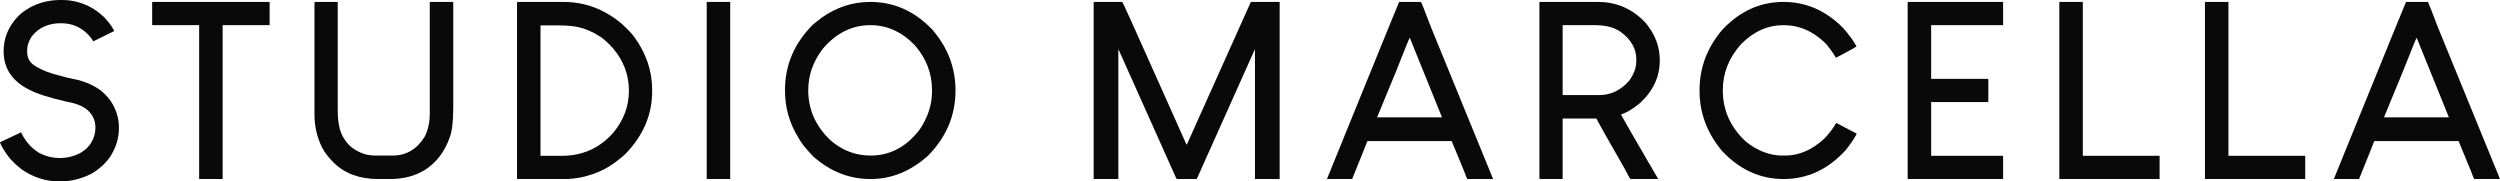
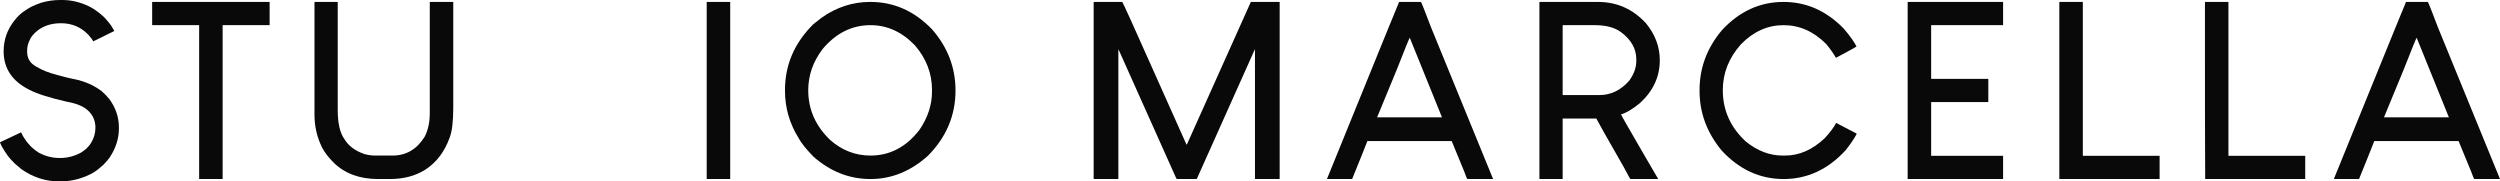
<svg xmlns="http://www.w3.org/2000/svg" width="248" height="18" viewBox="0 0 248 18" fill="none">
  <path d="M5.959 0C6.007 0 6.079 0 6.175 0C7.088 0 7.985 0.216 8.866 0.648C9.155 0.792 9.435 0.968 9.707 1.176C9.836 1.272 10.052 1.456 10.356 1.728C10.661 2.064 10.885 2.336 11.029 2.544C11.141 2.72 11.245 2.896 11.341 3.072C10.877 3.296 10.18 3.64 9.251 4.104C9.187 3.96 9.035 3.752 8.794 3.48C8.057 2.696 7.144 2.304 6.055 2.304C4.982 2.304 4.117 2.624 3.46 3.264C3.204 3.52 3.044 3.736 2.979 3.912C2.787 4.264 2.691 4.64 2.691 5.04C2.691 5.056 2.691 5.08 2.691 5.112C2.691 5.672 2.891 6.104 3.292 6.408C3.484 6.552 3.668 6.664 3.845 6.744C4.245 6.984 4.854 7.216 5.671 7.44C6.295 7.616 7.032 7.792 7.881 7.968C8.362 8.112 8.762 8.264 9.083 8.424C9.387 8.568 9.715 8.768 10.068 9.024C10.356 9.28 10.612 9.544 10.837 9.816C11.477 10.68 11.798 11.632 11.798 12.672C11.798 12.672 11.798 12.688 11.798 12.72C11.798 13.744 11.485 14.72 10.861 15.648C10.749 15.808 10.556 16.032 10.284 16.32C9.916 16.656 9.619 16.896 9.395 17.04C9.139 17.2 8.858 17.344 8.554 17.472C7.705 17.824 6.832 18 5.935 18C4.541 18 3.268 17.592 2.114 16.776C1.922 16.616 1.706 16.432 1.466 16.224C1.145 15.904 0.921 15.656 0.793 15.48C0.553 15.144 0.36 14.848 0.216 14.592C0.072 14.32 0 14.16 0 14.112C0.465 13.888 1.161 13.56 2.09 13.128C2.219 13.416 2.395 13.712 2.619 14.016C2.731 14.16 2.891 14.344 3.1 14.568C3.404 14.84 3.652 15.032 3.845 15.144C4.501 15.496 5.182 15.672 5.887 15.672C5.919 15.672 5.951 15.672 5.983 15.672C6.688 15.672 7.369 15.496 8.025 15.144C8.202 15.032 8.386 14.896 8.578 14.736C8.802 14.512 8.962 14.312 9.059 14.136C9.331 13.672 9.467 13.184 9.467 12.672C9.467 11.856 9.123 11.208 8.434 10.728C8.242 10.6 8.057 10.504 7.881 10.44C7.609 10.312 7.176 10.192 6.584 10.08C4.902 9.696 3.676 9.304 2.907 8.904C1.209 8.056 0.36 6.784 0.36 5.088C0.36 3.936 0.729 2.904 1.466 1.992C1.706 1.688 1.962 1.432 2.235 1.224C2.571 0.984 2.859 0.8 3.1 0.672C3.388 0.528 3.724 0.392 4.109 0.264C4.718 0.088 5.334 0 5.959 0Z" fill="#090909" />
  <path d="M15.094 0.192C17.032 0.192 20.916 0.192 26.747 0.192C26.747 0.576 26.747 1.344 26.747 2.496C25.962 2.496 24.408 2.496 22.086 2.496C22.086 5.04 22.086 10.128 22.086 17.76C21.701 17.76 20.932 17.76 19.779 17.76C19.763 17.76 19.755 17.76 19.755 17.76C19.755 15.216 19.755 10.128 19.755 2.496C18.97 2.496 17.416 2.496 15.094 2.496C15.094 2.112 15.094 1.344 15.094 0.192Z" fill="#090909" />
  <path d="M31.244 0.192C31.613 0.192 32.358 0.192 33.479 0.192C33.479 0.192 33.487 0.2 33.503 0.216C33.503 2.008 33.503 5.576 33.503 10.92C33.503 12.216 33.719 13.168 34.152 13.776C34.552 14.464 35.225 14.968 36.17 15.288C36.538 15.384 36.891 15.432 37.227 15.432C37.596 15.432 38.164 15.432 38.933 15.432C40.295 15.432 41.36 14.808 42.129 13.56C42.465 12.904 42.634 12.128 42.634 11.232C42.634 8.784 42.634 5.112 42.634 0.216C42.634 0.216 42.65 0.208 42.682 0.192C43.05 0.192 43.795 0.192 44.916 0.192C44.932 0.192 44.948 0.2 44.964 0.216C44.964 1.96 44.964 5.44 44.964 10.656C44.964 12.048 44.844 13.048 44.604 13.656C44.107 15.048 43.306 16.104 42.201 16.824C41.224 17.448 40.047 17.76 38.669 17.76C38.413 17.76 38.028 17.76 37.516 17.76C35.673 17.76 34.2 17.216 33.094 16.128C32.598 15.632 32.221 15.144 31.965 14.664C31.453 13.64 31.196 12.544 31.196 11.376C31.196 8.896 31.196 5.176 31.196 0.216C31.196 0.216 31.212 0.208 31.244 0.192Z" fill="#090909" />
-   <path d="M51.336 0.192C52.089 0.192 53.61 0.192 55.901 0.192C58.015 0.192 59.93 0.904 61.644 2.328C62.316 2.952 62.749 3.408 62.941 3.696C64.111 5.312 64.695 7.056 64.695 8.928C64.695 8.944 64.695 8.984 64.695 9.048C64.695 11.384 63.806 13.464 62.028 15.288C61.051 16.168 60.098 16.784 59.169 17.136C58.096 17.552 57.046 17.76 56.021 17.76C54.98 17.76 53.418 17.76 51.336 17.76C51.32 17.76 51.304 17.752 51.288 17.736C51.288 14.808 51.288 8.976 51.288 0.24C51.288 0.24 51.304 0.224 51.336 0.192ZM53.618 2.544C53.618 4.688 53.618 8.992 53.618 15.456C53.971 15.456 54.675 15.456 55.733 15.456C57.783 15.456 59.481 14.696 60.827 13.176C61.868 11.928 62.389 10.536 62.389 9C62.389 7.416 61.852 6 60.779 4.752C60.154 4.08 59.665 3.664 59.313 3.504C58.993 3.28 58.496 3.048 57.823 2.808C57.215 2.616 56.43 2.52 55.468 2.52C55.068 2.52 54.459 2.52 53.642 2.52C53.626 2.52 53.618 2.528 53.618 2.544Z" fill="#090909" />
  <path d="M70.129 0.192C70.498 0.192 71.259 0.192 72.412 0.192C72.412 0.192 72.42 0.192 72.436 0.192C72.436 3.12 72.436 8.976 72.436 17.76C72.42 17.76 72.412 17.76 72.412 17.76C72.028 17.76 71.267 17.76 70.129 17.76C70.113 17.76 70.105 17.76 70.105 17.76C70.105 14.832 70.105 8.976 70.105 0.192C70.105 0.192 70.113 0.192 70.129 0.192Z" fill="#090909" />
  <path d="M86.304 0.192C86.32 0.192 86.336 0.192 86.352 0.192C88.675 0.192 90.709 1.096 92.455 2.904C94.009 4.68 94.786 6.704 94.786 8.976C94.786 11.456 93.873 13.616 92.047 15.456C90.333 16.992 88.435 17.76 86.352 17.76C84.254 17.76 82.364 17.016 80.682 15.528C79.945 14.76 79.464 14.16 79.24 13.728C78.327 12.272 77.87 10.696 77.87 9C77.87 8.984 77.87 8.96 77.87 8.928C77.87 6.448 78.799 4.28 80.658 2.424C80.85 2.28 81.122 2.064 81.475 1.776C82.964 0.72 84.574 0.192 86.304 0.192ZM80.177 8.952C80.177 10.856 80.906 12.504 82.364 13.896C83.533 14.92 84.862 15.432 86.352 15.432C88.275 15.432 89.892 14.584 91.206 12.888C92.039 11.672 92.455 10.4 92.455 9.072C92.455 9.04 92.455 8.992 92.455 8.928C92.455 7.28 91.887 5.8 90.749 4.488C89.468 3.16 88.002 2.496 86.352 2.496C84.51 2.496 82.924 3.288 81.595 4.872C80.65 6.12 80.177 7.48 80.177 8.952Z" fill="#090909" />
  <path d="M108.538 0.192C109.002 0.192 109.932 0.192 111.325 0.192C111.389 0.24 112.438 2.552 114.473 7.128C115.194 8.728 116.267 11.128 117.693 14.328C117.709 14.328 117.725 14.328 117.741 14.328C118.798 11.976 120.912 7.264 124.084 0.192C124.549 0.192 125.486 0.192 126.895 0.192C126.911 0.192 126.927 0.2 126.943 0.216C126.943 3.144 126.943 8.984 126.943 17.736C126.943 17.736 126.927 17.744 126.895 17.76C126.511 17.76 125.718 17.76 124.517 17.76C124.517 17.76 124.509 17.752 124.493 17.736C124.493 15.592 124.493 11.32 124.493 4.92C124.493 4.92 124.485 4.92 124.469 4.92C123.523 7.048 121.617 11.304 118.75 17.688C118.734 17.704 118.718 17.728 118.702 17.76C118.381 17.76 117.725 17.76 116.731 17.76C116.715 17.76 116.595 17.504 116.371 16.992C115.17 14.304 113.368 10.28 110.965 4.92C110.965 4.92 110.957 4.92 110.941 4.92C110.941 7.064 110.941 11.336 110.941 17.736C110.941 17.736 110.933 17.744 110.917 17.76C110.516 17.76 109.723 17.76 108.538 17.76C108.522 17.76 108.506 17.752 108.49 17.736C108.49 14.808 108.49 8.968 108.49 0.216C108.49 0.216 108.506 0.208 108.538 0.192Z" fill="#090909" />
  <path d="M136.607 11.64C137.68 11.64 139.826 11.64 143.046 11.64C142.518 10.328 141.452 7.696 139.85 3.744C139.818 3.744 139.378 4.824 138.529 6.984C138.096 8.024 137.456 9.576 136.607 11.64ZM140.956 0.192C140.988 0.192 141.332 1.056 141.989 2.784C143.35 6.112 145.393 11.104 148.116 17.76C148.1 17.76 148.084 17.76 148.068 17.76C147.652 17.76 146.819 17.76 145.569 17.76C145.537 17.76 145.425 17.496 145.233 16.968C144.96 16.296 144.552 15.304 144.007 13.992C142.614 13.992 139.826 13.992 135.645 13.992C135.405 14.616 134.901 15.872 134.132 17.76C133.715 17.76 132.882 17.76 131.633 17.76C132.658 15.248 134.692 10.248 137.736 2.76C137.912 2.328 138.265 1.472 138.793 0.192C139.146 0.192 139.866 0.192 140.956 0.192Z" fill="#090909" />
  <path d="M152.757 0.192C153.718 0.192 155.641 0.192 158.524 0.192C160.382 0.192 161.96 0.888 163.258 2.28C164.187 3.4 164.651 4.632 164.651 5.976C164.651 7.624 163.986 9.048 162.657 10.248C161.952 10.824 161.335 11.192 160.807 11.352C160.807 11.4 161.584 12.76 163.137 15.432C163.442 15.944 163.89 16.712 164.483 17.736C164.483 17.736 164.483 17.744 164.483 17.76C164.019 17.76 163.105 17.76 161.744 17.76C161.712 17.76 161.496 17.376 161.095 16.608C159.381 13.616 158.468 12 158.356 11.76C157.619 11.76 156.506 11.76 155.016 11.76C155.016 12.752 155.016 14.744 155.016 17.736C155.016 17.736 155.008 17.744 154.992 17.76C154.624 17.76 153.879 17.76 152.757 17.76C152.741 17.76 152.725 17.752 152.709 17.736C152.709 14.808 152.709 8.968 152.709 0.216C152.709 0.216 152.725 0.208 152.757 0.192ZM155.016 2.52C155.016 3.672 155.016 5.976 155.016 9.432C155.625 9.432 156.834 9.432 158.644 9.432C159.798 9.432 160.791 8.952 161.624 7.992C162.088 7.352 162.321 6.704 162.321 6.048C162.321 6.016 162.321 5.96 162.321 5.88C162.321 4.84 161.816 3.944 160.807 3.192C160.182 2.728 159.317 2.496 158.212 2.496C157.507 2.496 156.458 2.496 155.064 2.496C155.048 2.496 155.032 2.504 155.016 2.52Z" fill="#090909" />
  <path d="M176.909 0.192C176.909 0.192 176.917 0.192 176.933 0.192C179.192 0.192 181.178 1.072 182.892 2.832C183.485 3.52 183.91 4.112 184.166 4.608C184.102 4.672 183.421 5.048 182.124 5.736C181.899 5.336 181.579 4.88 181.162 4.368C179.913 3.12 178.503 2.496 176.933 2.496C175.348 2.496 173.938 3.128 172.705 4.392C171.503 5.736 170.902 7.256 170.902 8.952C170.902 10.936 171.663 12.632 173.185 14.04C174.338 14.968 175.556 15.432 176.837 15.432C176.885 15.432 176.966 15.432 177.078 15.432C178.487 15.432 179.801 14.856 181.018 13.704C181.547 13.128 181.923 12.624 182.148 12.192C182.596 12.432 183.269 12.784 184.166 13.248C184.166 13.264 184.166 13.288 184.166 13.32C183.894 13.816 183.533 14.344 183.085 14.904C181.339 16.808 179.288 17.76 176.933 17.76C174.595 17.76 172.552 16.824 170.806 14.952C169.333 13.176 168.596 11.2 168.596 9.024C168.596 9.008 168.596 8.976 168.596 8.928C168.596 6.72 169.341 4.736 170.83 2.976C172.56 1.12 174.587 0.192 176.909 0.192Z" fill="#090909" />
  <path d="M189.264 0.192C190.834 0.192 193.981 0.192 198.707 0.192C198.707 0.576 198.707 1.344 198.707 2.496C197.521 2.496 195.143 2.496 191.57 2.496C191.57 3.392 191.57 5.168 191.57 7.824C192.5 7.824 194.382 7.824 197.217 7.824C197.217 7.824 197.225 7.832 197.241 7.848C197.241 8.216 197.241 8.968 197.241 10.104C197.225 10.12 197.217 10.128 197.217 10.128C196.272 10.128 194.39 10.128 191.57 10.128C191.57 11.008 191.57 12.784 191.57 15.456C192.756 15.456 195.135 15.456 198.707 15.456C198.707 15.84 198.707 16.608 198.707 17.76C197.121 17.76 193.973 17.76 189.264 17.76C189.248 17.76 189.24 17.76 189.24 17.76C189.24 14.832 189.24 8.976 189.24 0.192C189.24 0.192 189.248 0.192 189.264 0.192Z" fill="#090909" />
  <path d="M204.309 0.192C204.678 0.192 205.439 0.192 206.592 0.192C206.592 0.192 206.6 0.192 206.616 0.192C206.616 2.736 206.616 7.824 206.616 15.456C207.881 15.456 210.42 15.456 214.233 15.456C214.233 15.84 214.233 16.608 214.233 17.76C212.583 17.76 209.275 17.76 204.309 17.76C204.293 17.76 204.285 17.76 204.285 17.76C204.285 14.832 204.285 8.976 204.285 0.192C204.285 0.192 204.293 0.192 204.309 0.192Z" fill="#090909" />
-   <path d="M218.754 0.192C219.122 0.192 219.883 0.192 221.037 0.192C221.037 0.192 221.045 0.192 221.061 0.192C221.061 2.736 221.061 7.824 221.061 15.456C222.326 15.456 224.865 15.456 228.678 15.456C228.678 15.84 228.678 16.608 228.678 17.76C227.028 17.76 223.72 17.76 218.754 17.76C218.738 17.76 218.73 17.76 218.73 17.76C218.73 14.832 218.73 8.976 218.73 0.192C218.73 0.192 218.738 0.192 218.754 0.192Z" fill="#090909" />
+   <path d="M218.754 0.192C219.122 0.192 219.883 0.192 221.037 0.192C221.037 0.192 221.045 0.192 221.061 0.192C221.061 2.736 221.061 7.824 221.061 15.456C222.326 15.456 224.865 15.456 228.678 15.456C228.678 15.84 228.678 16.608 228.678 17.76C227.028 17.76 223.72 17.76 218.754 17.76C218.73 14.832 218.73 8.976 218.73 0.192C218.73 0.192 218.738 0.192 218.754 0.192Z" fill="#090909" />
  <path d="M236.491 11.64C237.564 11.64 239.71 11.64 242.93 11.64C242.401 10.328 241.336 7.696 239.734 3.744C239.702 3.744 239.262 4.824 238.413 6.984C237.98 8.024 237.34 9.576 236.491 11.64ZM240.84 0.192C240.872 0.192 241.216 1.056 241.873 2.784C243.234 6.112 245.277 11.104 248 17.76C247.984 17.76 247.968 17.76 247.952 17.76C247.535 17.76 246.702 17.76 245.453 17.76C245.421 17.76 245.309 17.496 245.117 16.968C244.844 16.296 244.436 15.304 243.891 13.992C242.498 13.992 239.71 13.992 235.529 13.992C235.289 14.616 234.785 15.872 234.016 17.76C233.599 17.76 232.766 17.76 231.517 17.76C232.542 15.248 234.576 10.248 237.62 2.76C237.796 2.328 238.148 1.472 238.677 0.192C239.03 0.192 239.75 0.192 240.84 0.192Z" fill="#090909" />
</svg>